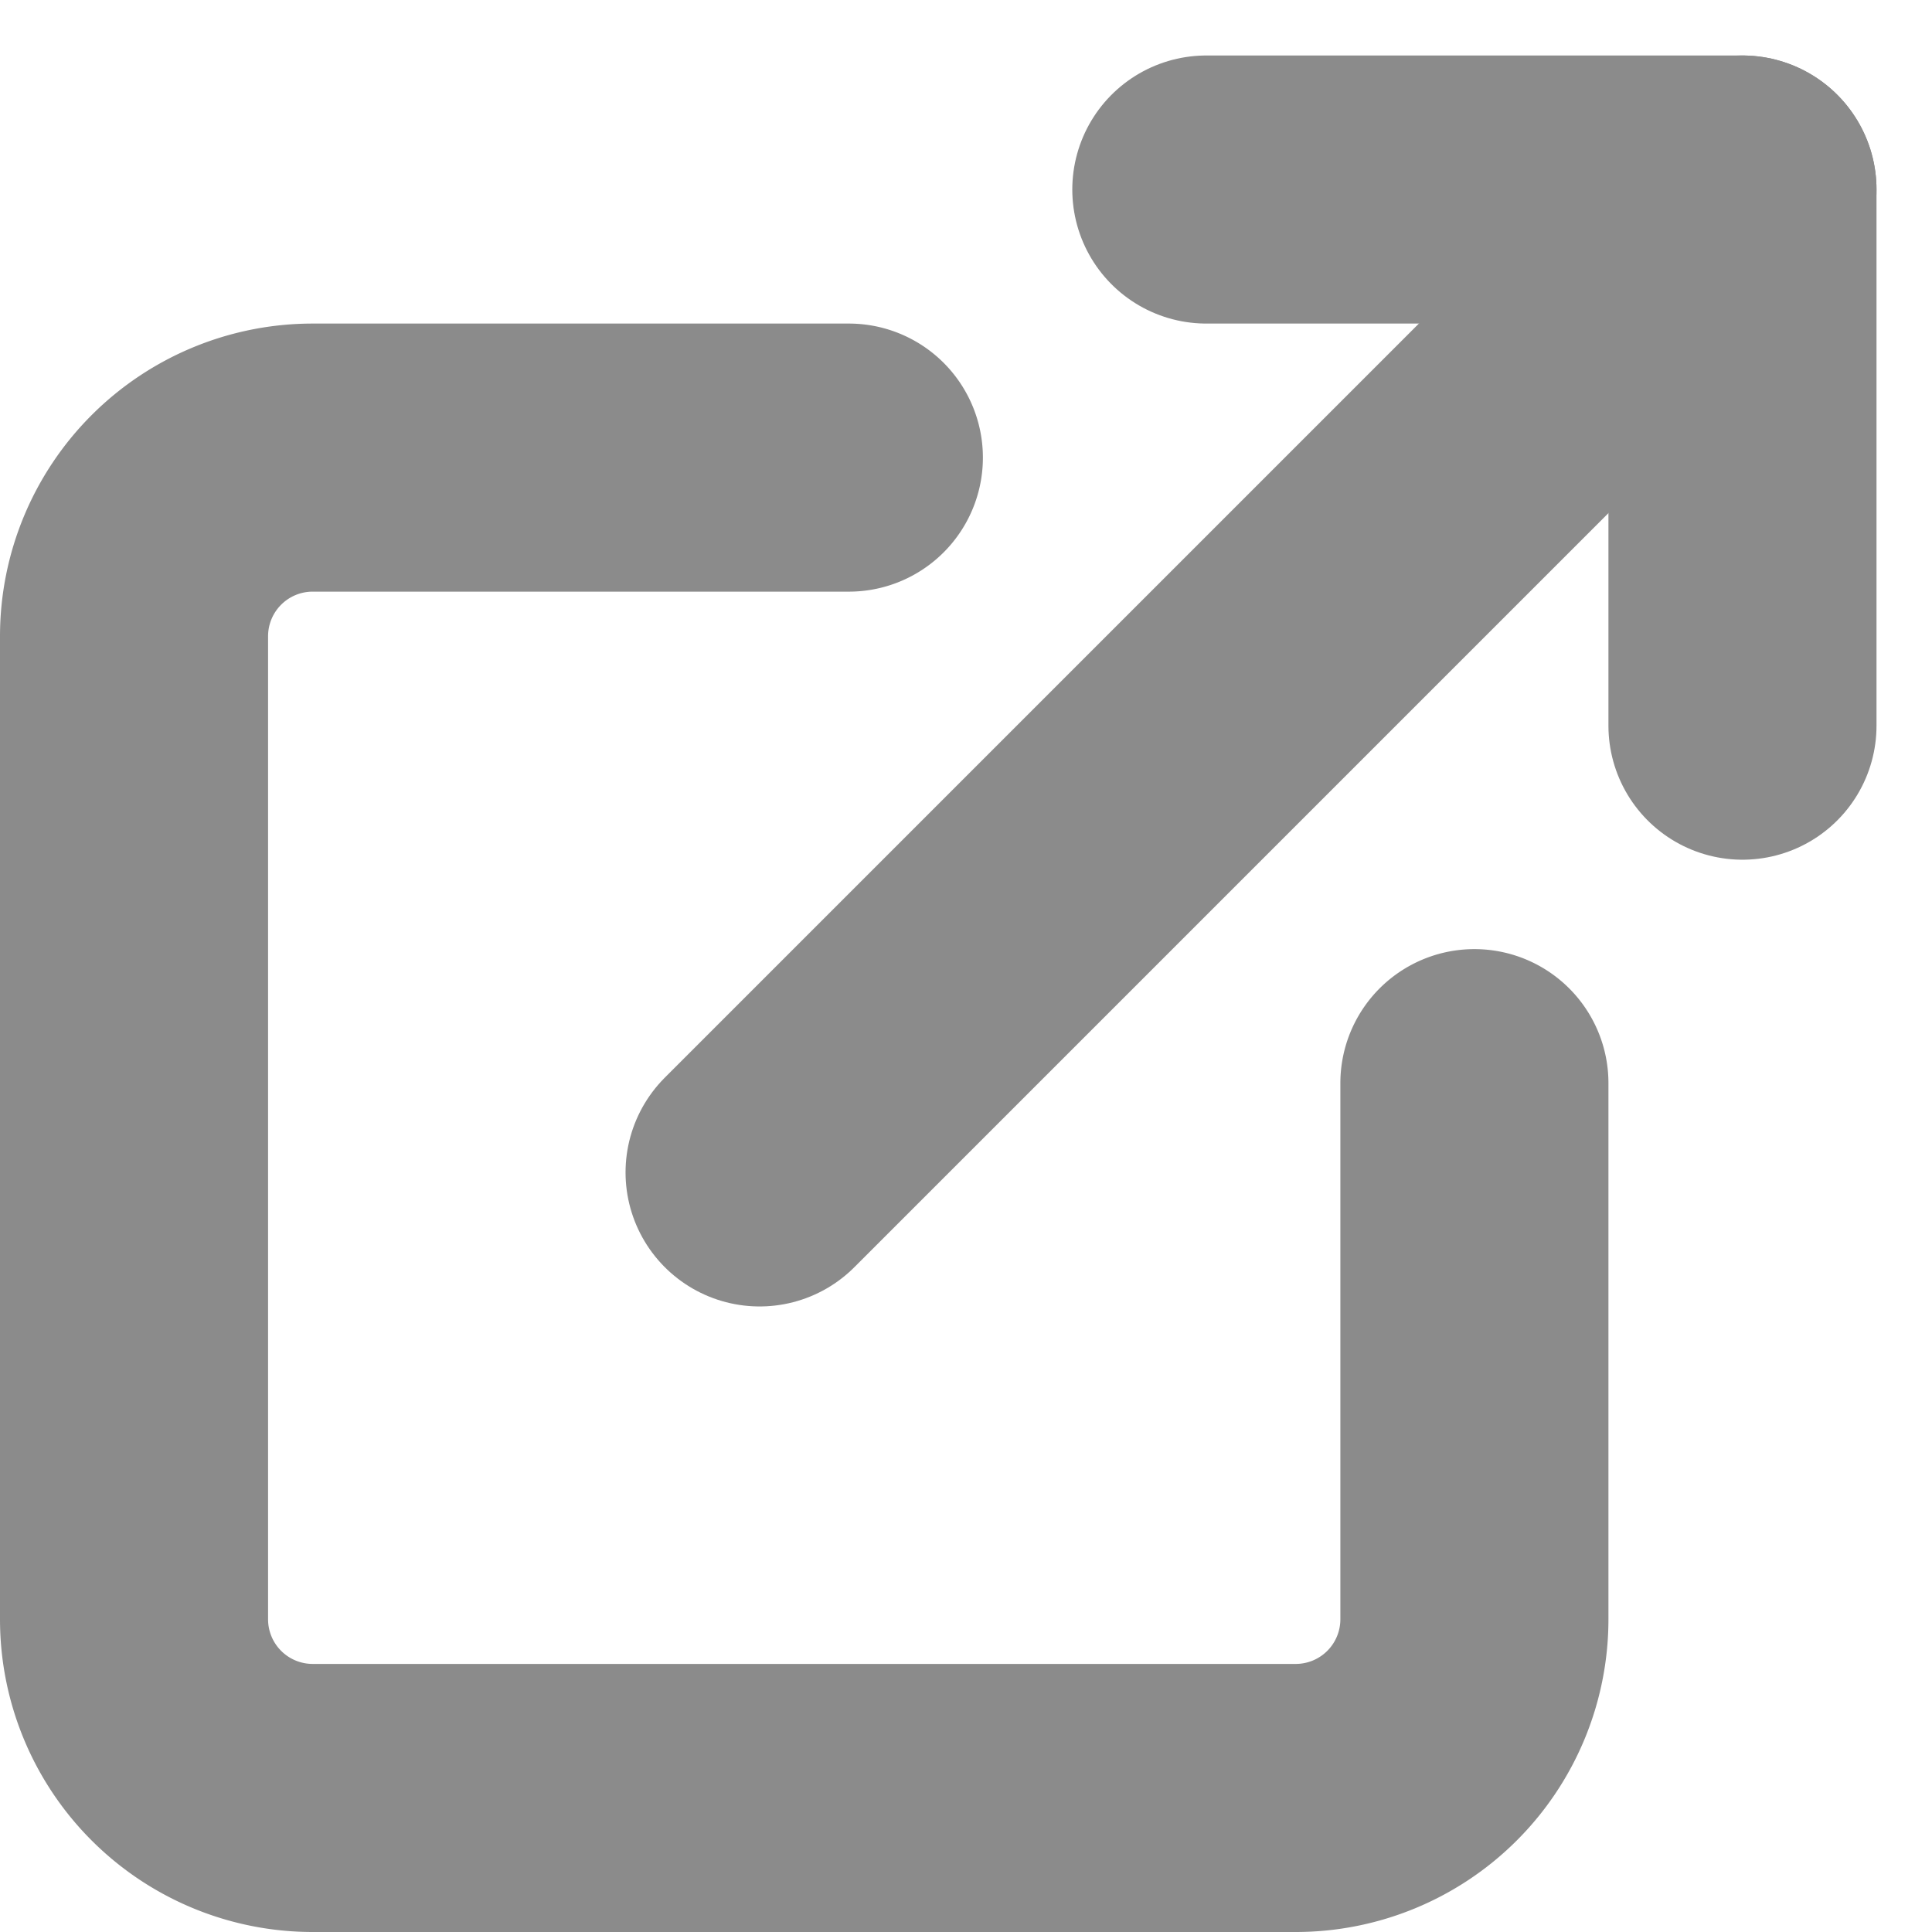
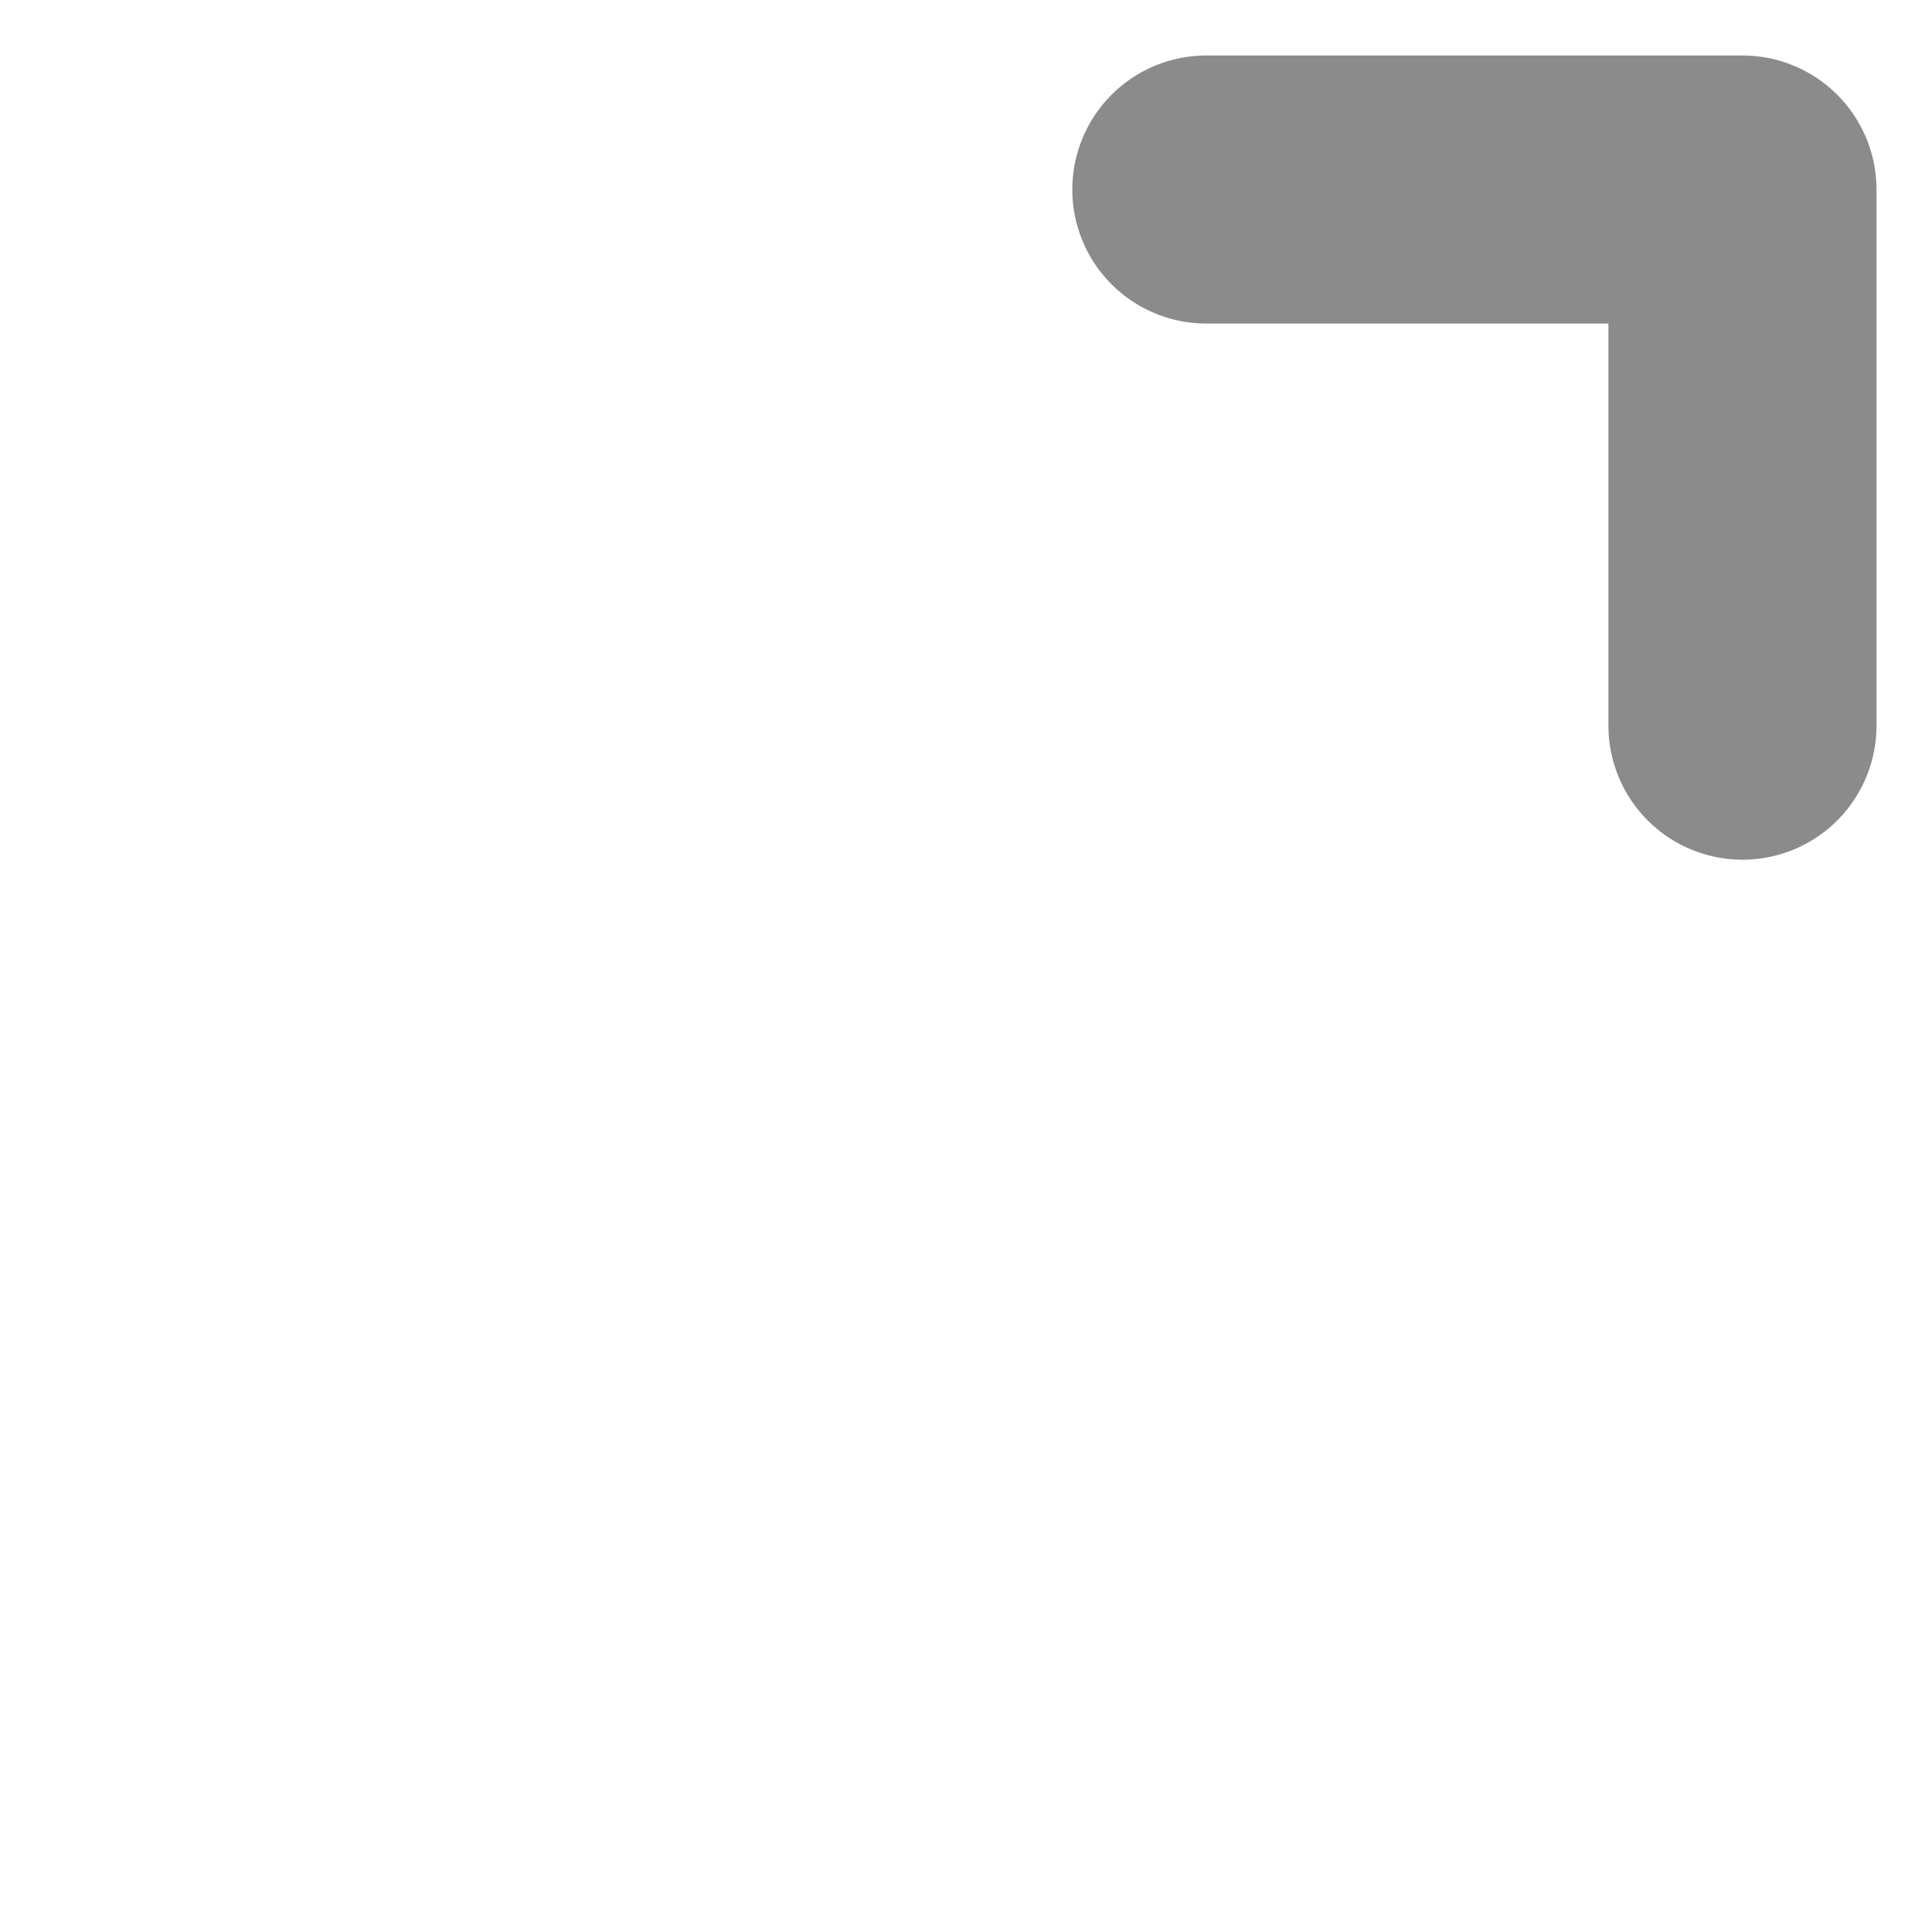
<svg xmlns="http://www.w3.org/2000/svg" width="14.414" height="14.414" viewBox="0 0 14.414 14.414">
  <g id="Icon_feather-external-link" data-name="Icon feather-external-link" transform="translate(-3.5 -3.086)">
-     <path id="パス_36722" data-name="パス 36722" d="M14.5,13.667v4A1.333,1.333,0,0,1,13.167,19H5.833A1.333,1.333,0,0,1,4.5,17.667V10.333A1.333,1.333,0,0,1,5.833,9h4" transform="translate(0 -2.5)" fill="none" stroke="#8b8b8b" stroke-linecap="round" stroke-linejoin="round" stroke-width="2" />
    <path id="パス_36723" data-name="パス 36723" d="M22.5,4.5h4v4" transform="translate(-10)" fill="none" stroke="#8b8b8b" stroke-linecap="round" stroke-linejoin="round" stroke-width="2" />
-     <path id="パス_36724" data-name="パス 36724" d="M15,11.833,22.333,4.5" transform="translate(-5.833)" fill="none" stroke="#8b8b8b" stroke-linecap="round" stroke-linejoin="round" stroke-width="2" />
  </g>
</svg>